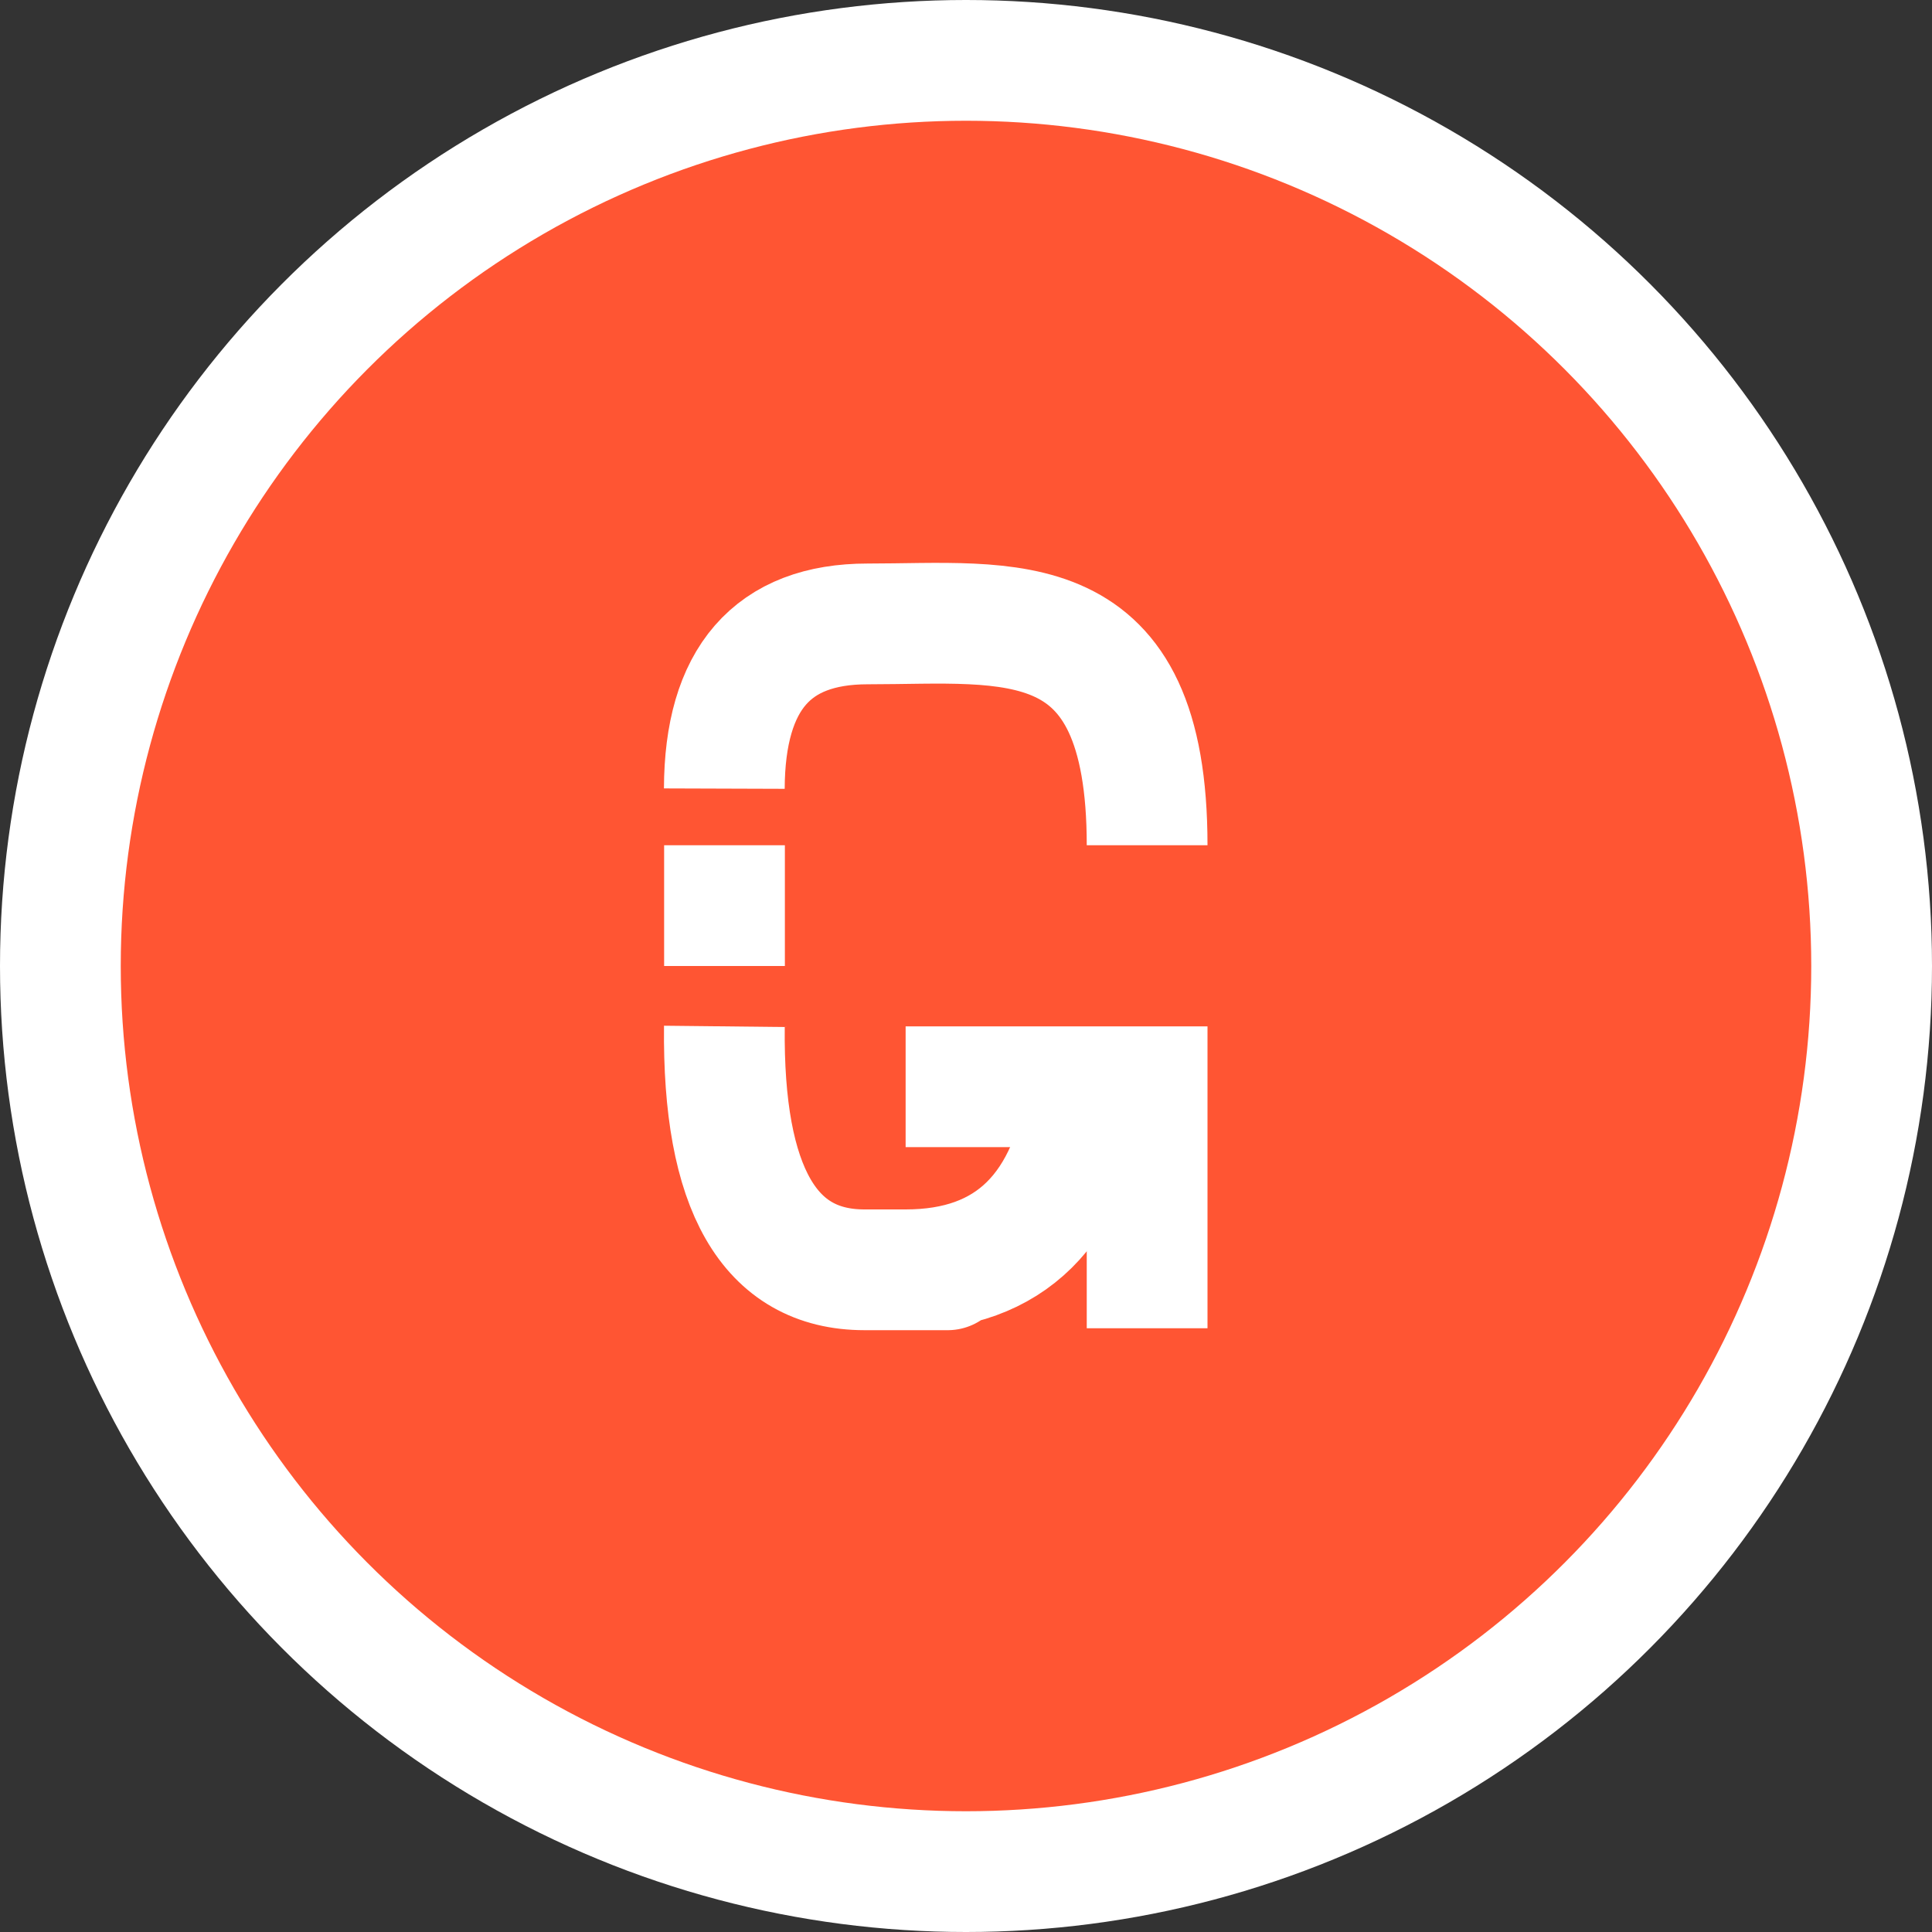
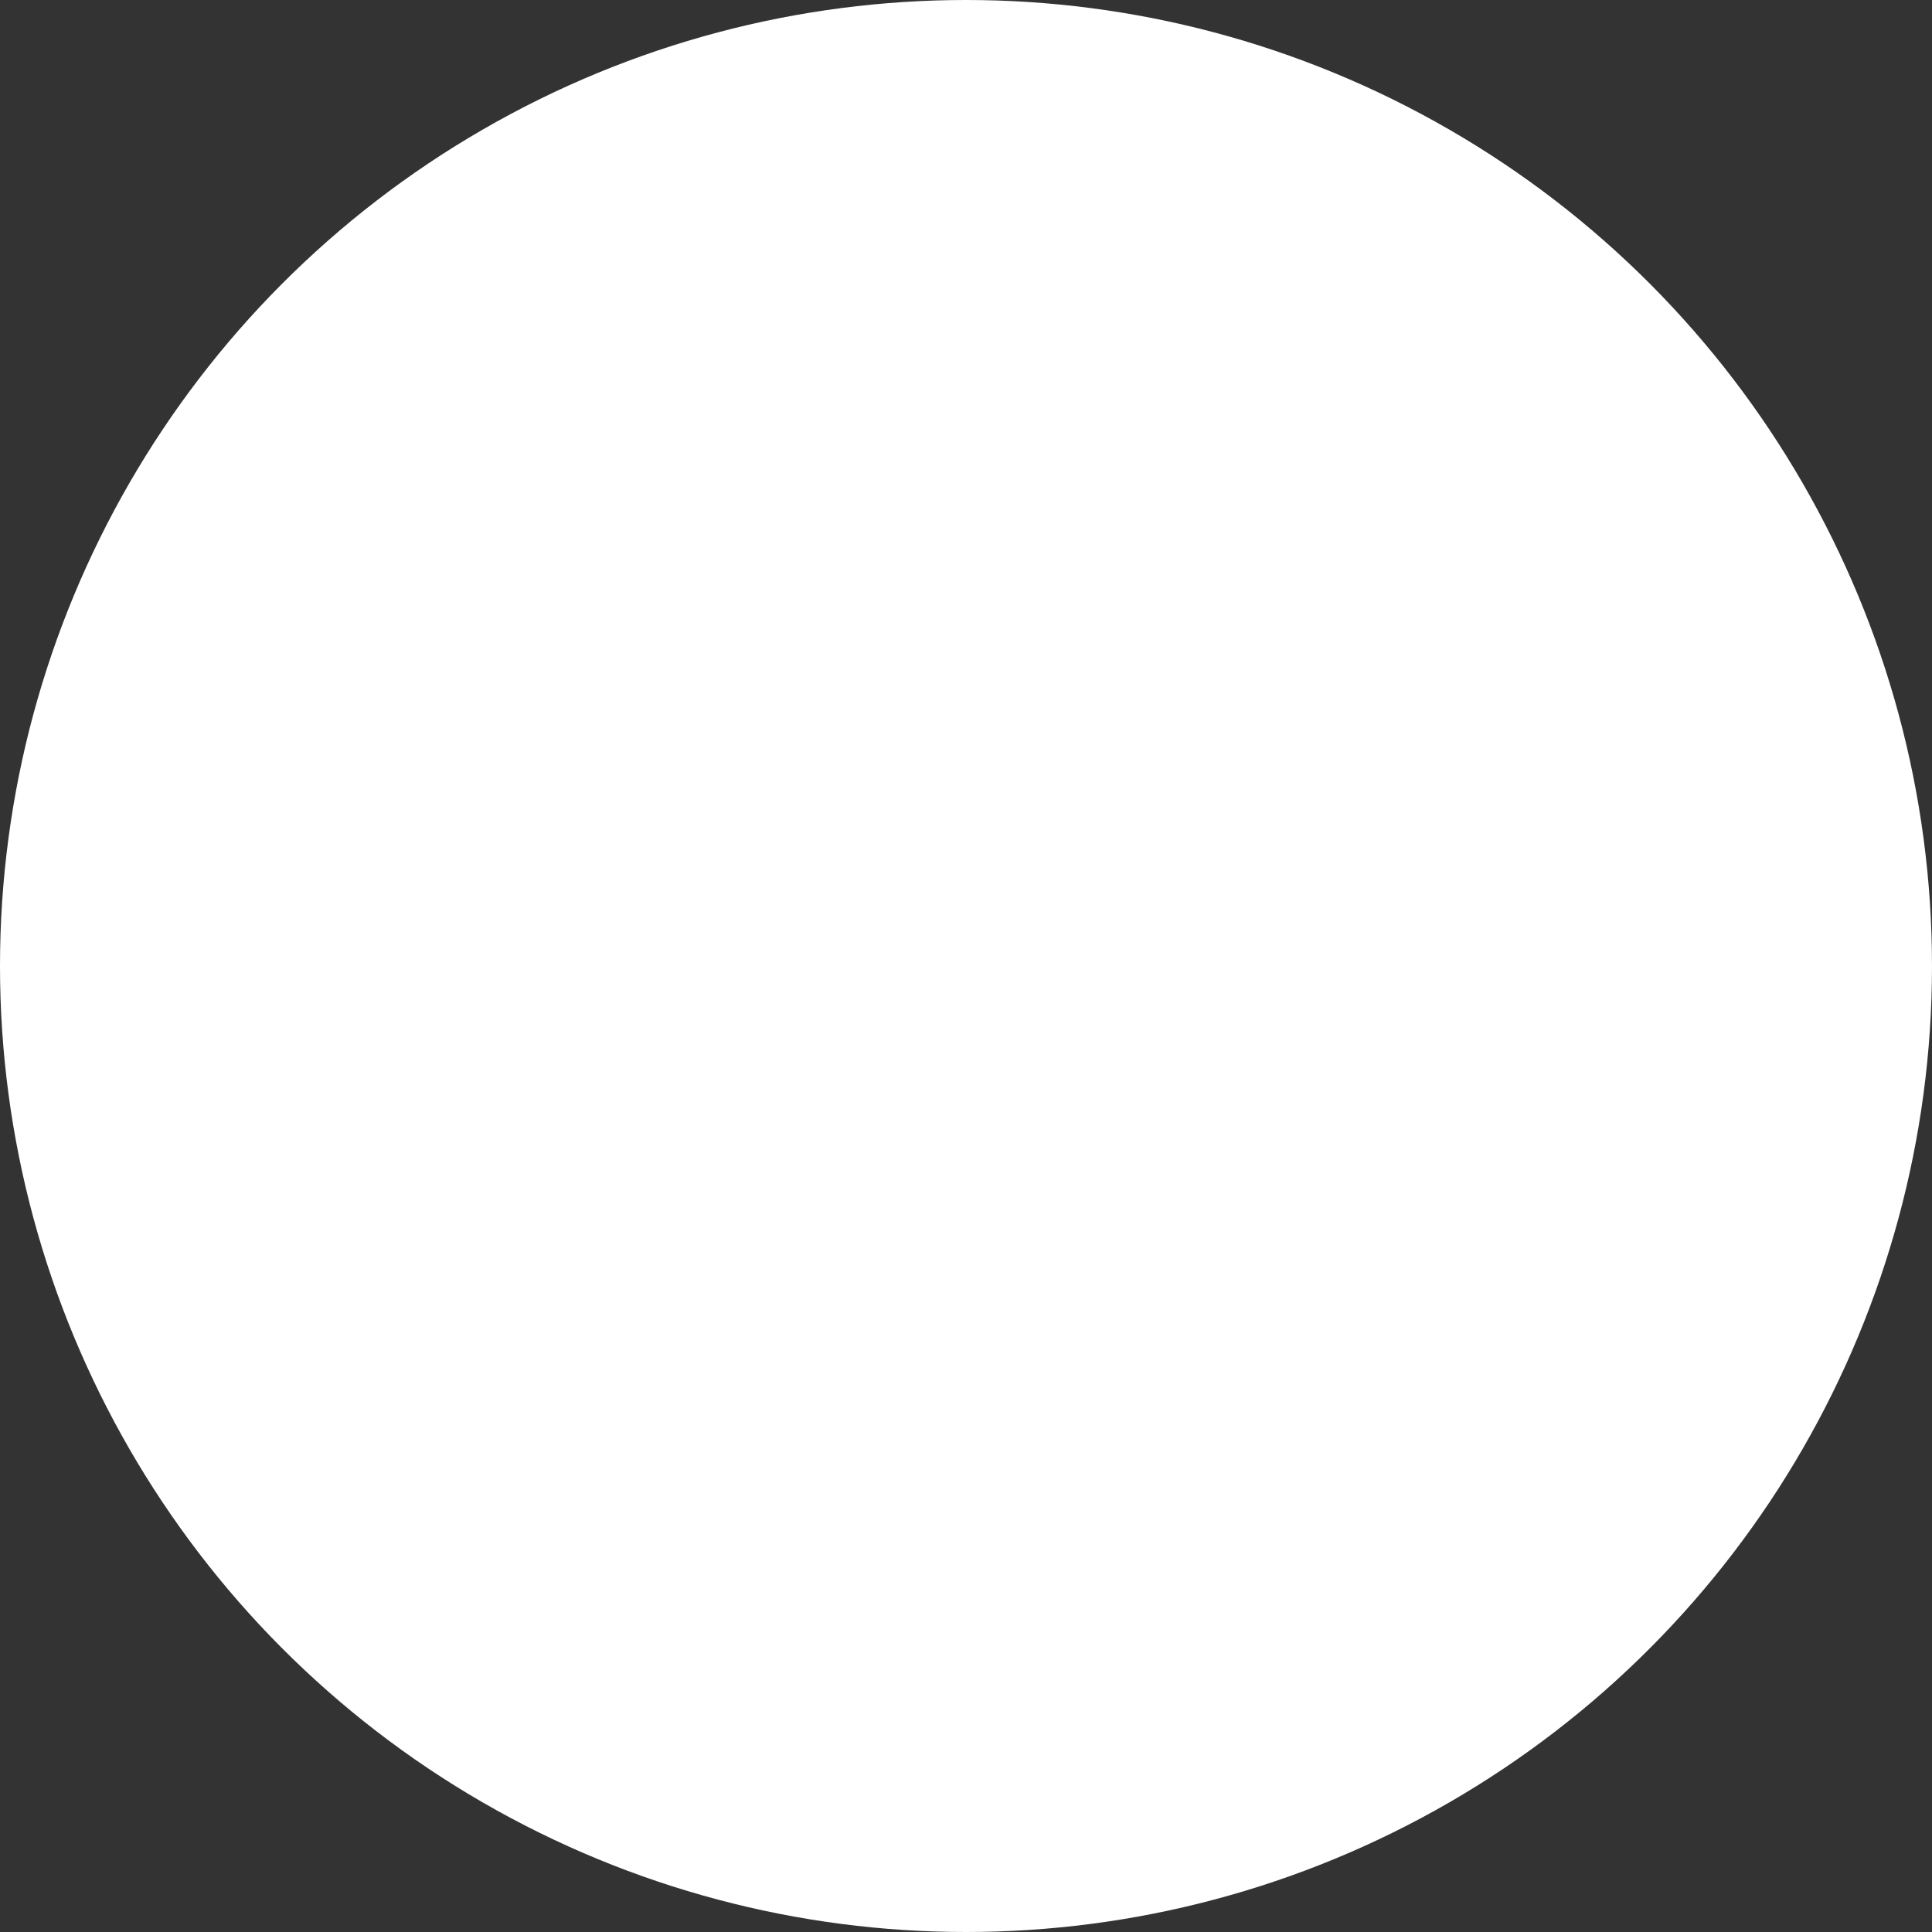
<svg xmlns="http://www.w3.org/2000/svg" width="32px" height="32px" viewBox="0 0 32 32" version="1.1">
  <rect x="0" y="0" width="32" height="32" fill="#333333" stroke="none" />
  <title>icon/32 -getyourguide</title>
  <desc>Created with Sketch.</desc>
  <g id="main-page" stroke="none" stroke-width="1" fill="none" fill-rule="evenodd">
    <g id="VAC_home-v0.1" transform="translate(-1049, -1968)">
      <g id="Latest-reviews" transform="translate(315, 1300)">
        <g id="reviews" transform="translate(1, 302)">
          <g id="review--04-getyourtrip" transform="translate(660, 298)">
            <g id="ico">
              <g id="avatar-copy">
                <g id="icon/32--source" transform="translate(73, 68)">
                  <circle id="Oval-6" fill="#FFFFFF" cx="16" cy="16" r="16" />
-                   <circle id="Oval-6-Copy" fill="#FF5533" cx="16" cy="16" r="14" />
                  <g id="G" transform="translate(11, 10.323)">
-                     <path d="M0.998,6.677 C0.969,9.365 1.742,10.709 3.318,10.709 C4.893,10.709 5.121,10.709 4,10.709 C5.726,10.709 6.73,9.718 7.012,7.737" id="Path-2" stroke="#FFFFFF" stroke-width="2" />
                    <path d="M0.997,2.739 C1.003,0.92 1.794,0.011 3.369,0.011 C5.733,0.011 8,-0.394 8,3.677" id="Path-2" stroke="#FFFFFF" stroke-width="2" />
-                     <rect id="Rectangle" fill="#FFFFFF" x="0" y="3.677" width="2" height="2" />
-                     <path d="M8,6.677 L9,6.677 L9,11.677 L7,11.677 L7,8.677 L4,8.677 L4,6.677 L8,6.677 Z" id="Combined-Shape" fill="#FFFFFF" />
                  </g>
                </g>
              </g>
            </g>
          </g>
        </g>
      </g>
    </g>
  </g>
</svg>